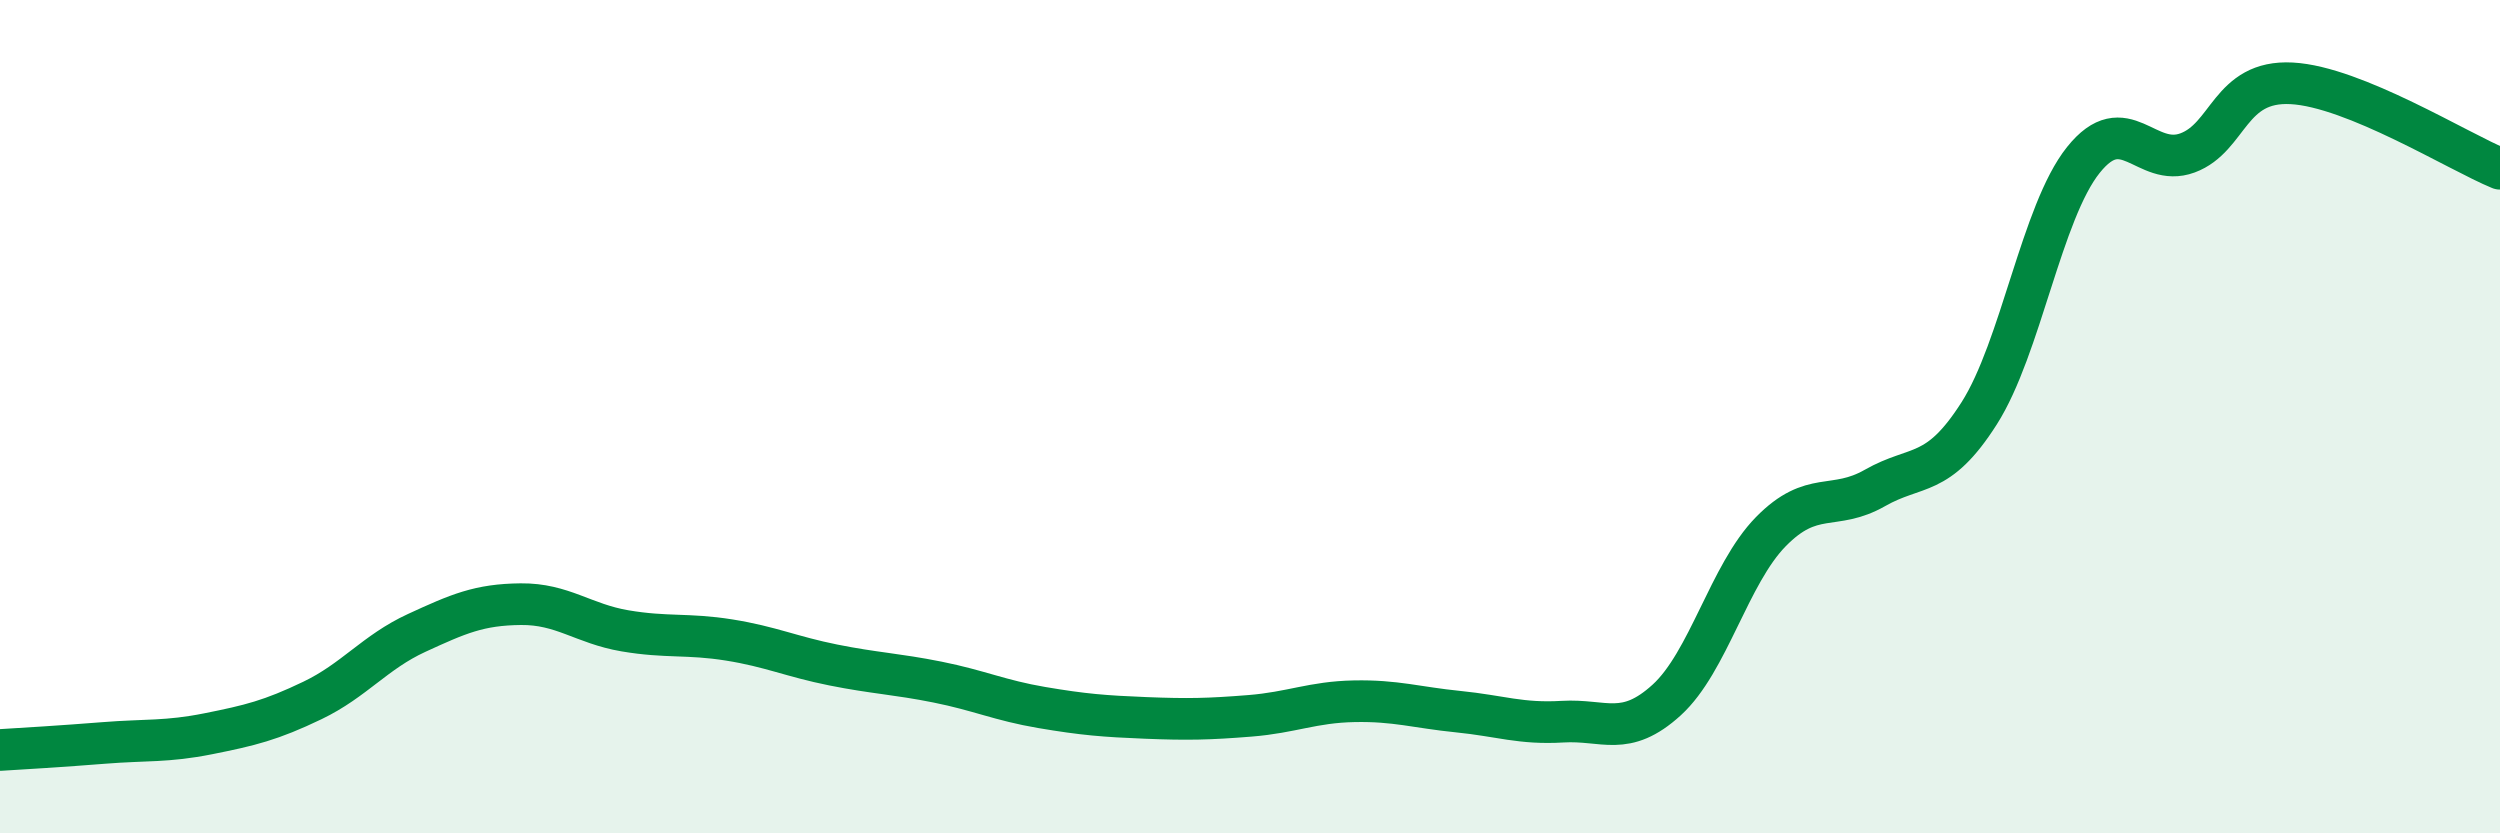
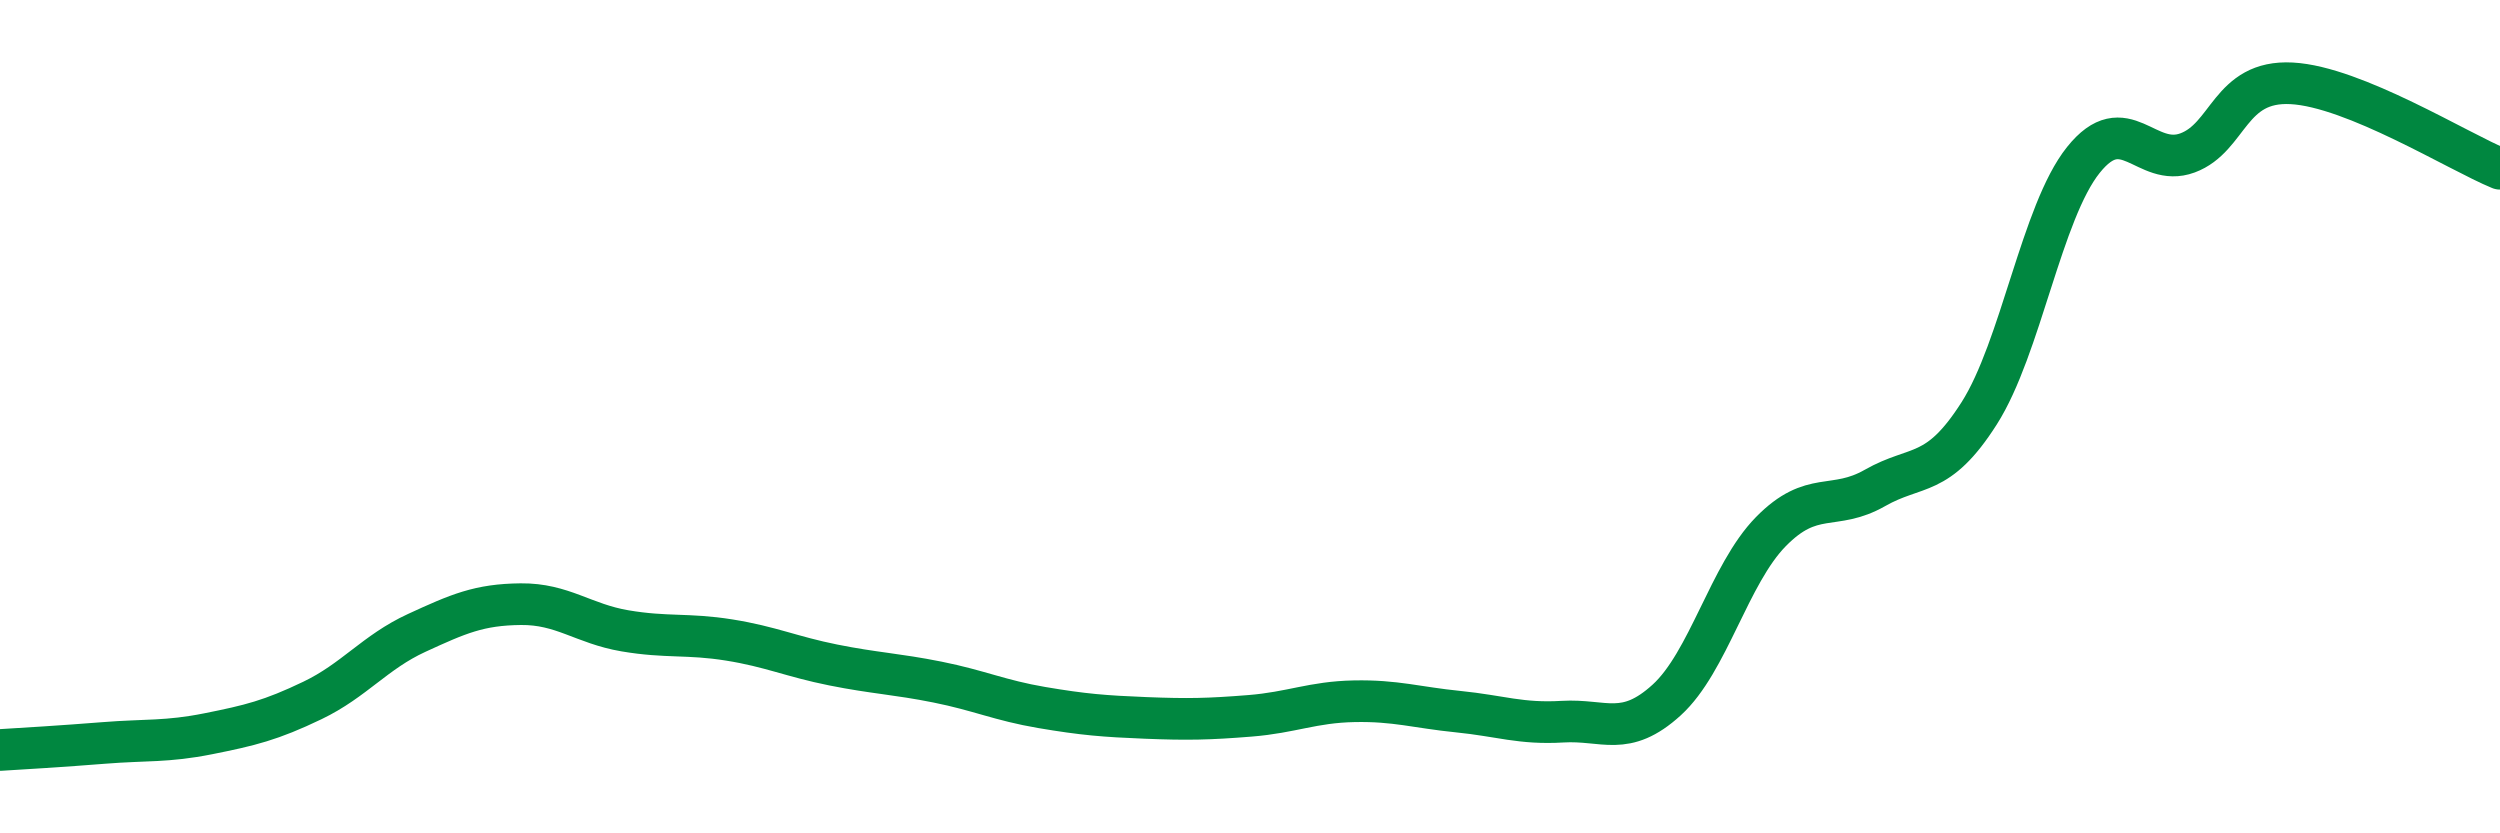
<svg xmlns="http://www.w3.org/2000/svg" width="60" height="20" viewBox="0 0 60 20">
-   <path d="M 0,18 C 0.5,17.97 1.5,17.91 2.5,17.83 C 3.5,17.75 4,17.81 5,17.61 C 6,17.41 6.5,17.29 7.5,16.81 C 8.5,16.33 9,15.65 10,15.19 C 11,14.73 11.5,14.51 12.5,14.5 C 13.5,14.49 14,14.97 15,15.14 C 16,15.31 16.5,15.2 17.5,15.36 C 18.5,15.52 19,15.76 20,15.96 C 21,16.16 21.5,16.17 22.5,16.37 C 23.5,16.57 24,16.81 25,16.98 C 26,17.15 26.5,17.19 27.5,17.23 C 28.5,17.27 29,17.26 30,17.18 C 31,17.1 31.5,16.85 32.5,16.83 C 33.5,16.81 34,16.98 35,17.08 C 36,17.18 36.5,17.38 37.5,17.32 C 38.5,17.26 39,17.71 40,16.8 C 41,15.89 41.5,13.78 42.5,12.76 C 43.5,11.74 44,12.28 45,11.71 C 46,11.14 46.5,11.49 47.5,9.92 C 48.5,8.35 49,5.09 50,3.84 C 51,2.59 51.5,4.04 52.5,3.67 C 53.5,3.3 53.5,1.92 55,2 C 56.5,2.08 59,3.64 60,4.05L60 20L0 20Z" fill="#008740" opacity="0.1" stroke-linecap="round" stroke-linejoin="round" />
  <path d="M 0,18 C 0.5,17.97 1.5,17.91 2.5,17.83 C 3.5,17.75 4,17.81 5,17.61 C 6,17.41 6.5,17.29 7.5,16.81 C 8.5,16.33 9,15.65 10,15.19 C 11,14.73 11.5,14.51 12.5,14.5 C 13.5,14.49 14,14.97 15,15.14 C 16,15.31 16.5,15.2 17.5,15.36 C 18.5,15.52 19,15.76 20,15.96 C 21,16.16 21.5,16.17 22.5,16.37 C 23.5,16.57 24,16.81 25,16.98 C 26,17.15 26.5,17.19 27.5,17.23 C 28.5,17.27 29,17.26 30,17.18 C 31,17.1 31.5,16.85 32.5,16.83 C 33.5,16.81 34,16.98 35,17.08 C 36,17.18 36.5,17.38 37.5,17.32 C 38.5,17.26 39,17.71 40,16.8 C 41,15.89 41.5,13.78 42.5,12.76 C 43.5,11.74 44,12.28 45,11.71 C 46,11.14 46.5,11.49 47.5,9.92 C 48.5,8.35 49,5.09 50,3.84 C 51,2.59 51.5,4.04 52.5,3.67 C 53.5,3.3 53.5,1.92 55,2 C 56.5,2.08 59,3.64 60,4.05" stroke="#008740" stroke-width="1" fill="none" stroke-linecap="round" stroke-linejoin="round" />
</svg>